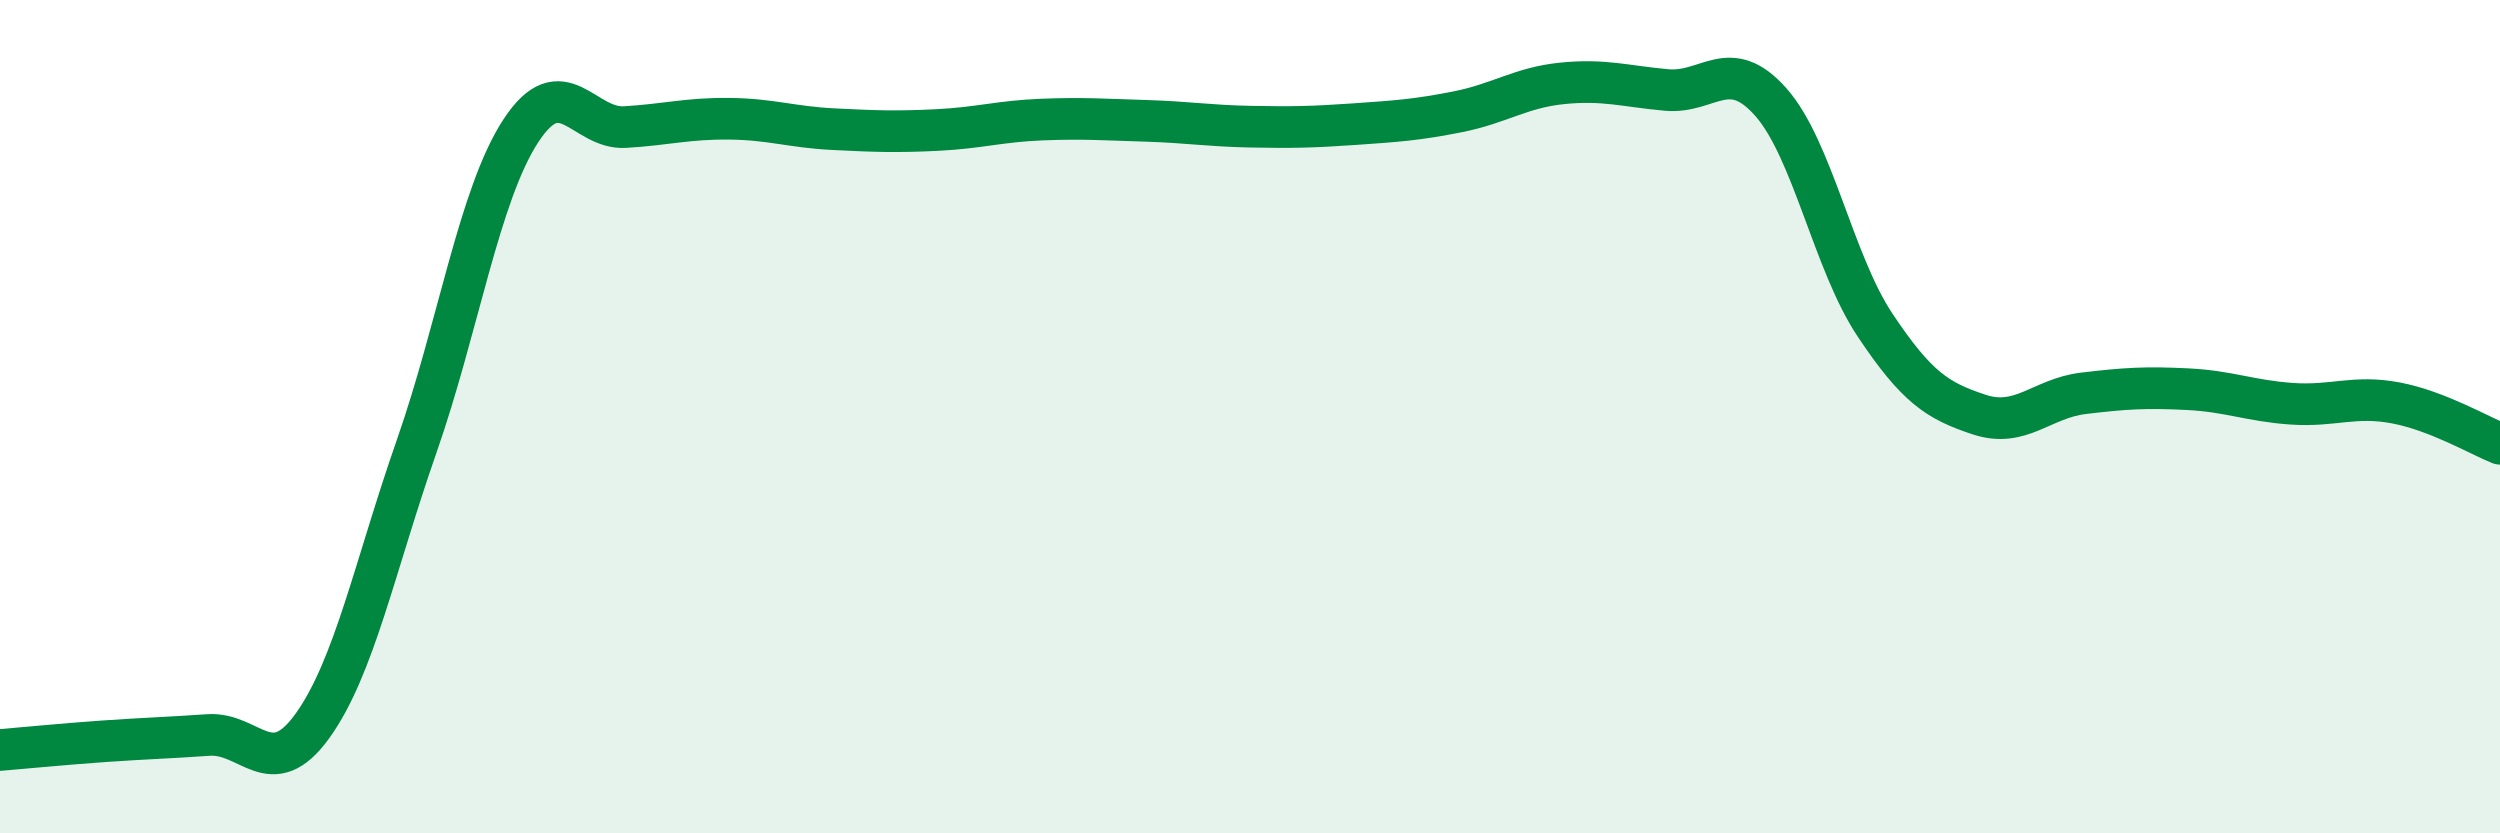
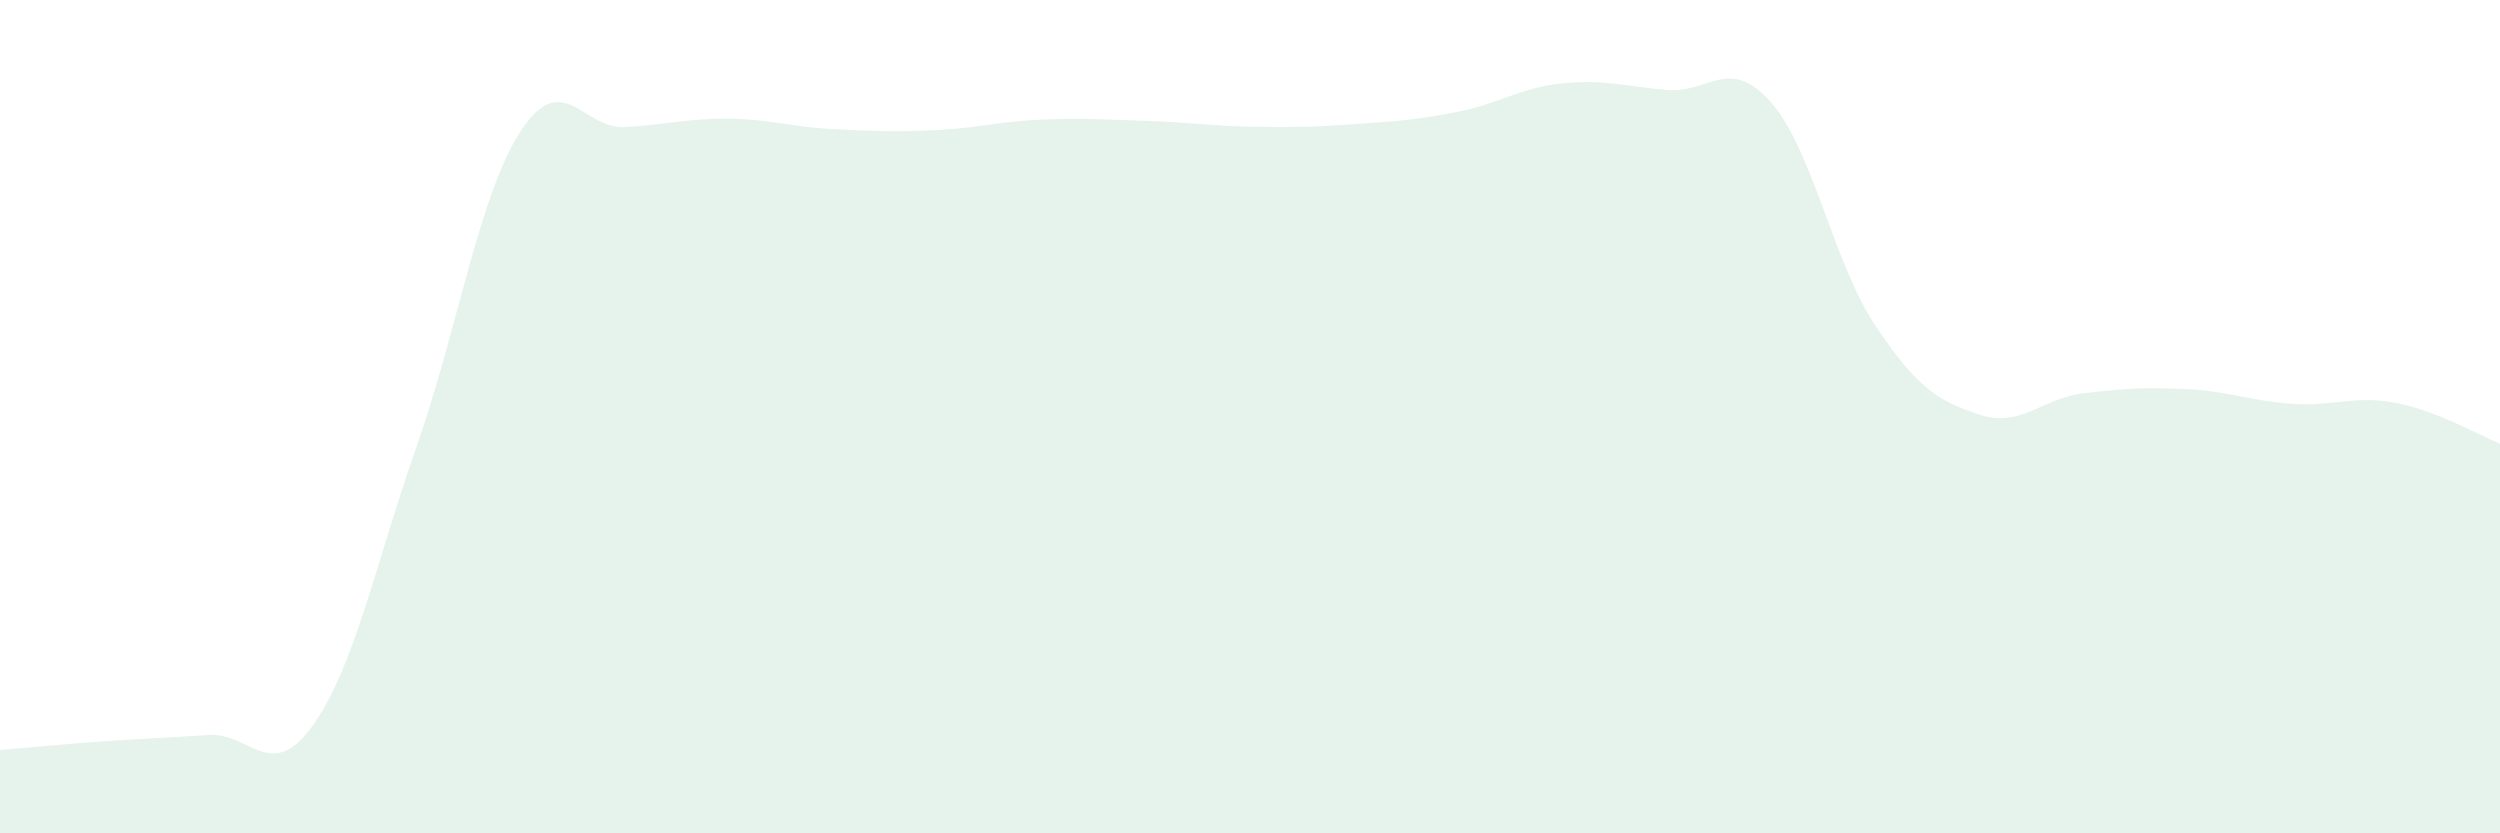
<svg xmlns="http://www.w3.org/2000/svg" width="60" height="20" viewBox="0 0 60 20">
  <path d="M 0,18 C 0.5,17.96 1.5,17.86 2.5,17.79 C 3.5,17.72 4,17.71 5,17.64 C 6,17.57 6.5,18.81 7.5,17.42 C 8.5,16.03 9,13.57 10,10.71 C 11,7.85 11.5,4.67 12.5,3.14 C 13.5,1.61 14,3.11 15,3.05 C 16,2.99 16.5,2.84 17.5,2.85 C 18.5,2.86 19,3.05 20,3.1 C 21,3.15 21.5,3.17 22.5,3.12 C 23.5,3.07 24,2.91 25,2.87 C 26,2.83 26.5,2.87 27.5,2.9 C 28.5,2.93 29,3.02 30,3.04 C 31,3.06 31.5,3.05 32.5,2.98 C 33.5,2.91 34,2.88 35,2.68 C 36,2.48 36.5,2.1 37.5,2 C 38.5,1.9 39,2.07 40,2.16 C 41,2.25 41.5,1.32 42.5,2.45 C 43.5,3.58 44,6.3 45,7.8 C 46,9.3 46.5,9.62 47.5,9.95 C 48.5,10.28 49,9.56 50,9.44 C 51,9.32 51.5,9.29 52.5,9.34 C 53.5,9.39 54,9.62 55,9.69 C 56,9.76 56.5,9.48 57.5,9.67 C 58.5,9.86 59.5,10.45 60,10.65L60 20L0 20Z" fill="#008740" opacity="0.1" stroke-linecap="round" stroke-linejoin="round" />
-   <path d="M 0,18 C 0.5,17.96 1.5,17.86 2.5,17.79 C 3.5,17.72 4,17.71 5,17.64 C 6,17.57 6.5,18.81 7.5,17.42 C 8.5,16.03 9,13.57 10,10.71 C 11,7.85 11.5,4.67 12.5,3.14 C 13.5,1.61 14,3.11 15,3.05 C 16,2.99 16.5,2.84 17.5,2.85 C 18.5,2.86 19,3.05 20,3.1 C 21,3.15 21.5,3.17 22.5,3.12 C 23.5,3.07 24,2.91 25,2.87 C 26,2.83 26.5,2.87 27.5,2.9 C 28.5,2.93 29,3.02 30,3.04 C 31,3.06 31.5,3.05 32.5,2.98 C 33.5,2.91 34,2.88 35,2.68 C 36,2.48 36.5,2.1 37.5,2 C 38.5,1.9 39,2.07 40,2.16 C 41,2.25 41.5,1.32 42.5,2.45 C 43.5,3.58 44,6.3 45,7.8 C 46,9.3 46.5,9.62 47.5,9.95 C 48.5,10.28 49,9.56 50,9.44 C 51,9.32 51.5,9.29 52.5,9.34 C 53.5,9.39 54,9.62 55,9.69 C 56,9.76 56.5,9.48 57.5,9.67 C 58.5,9.86 59.5,10.45 60,10.65" stroke="#008740" stroke-width="1" fill="none" stroke-linecap="round" stroke-linejoin="round" />
</svg>